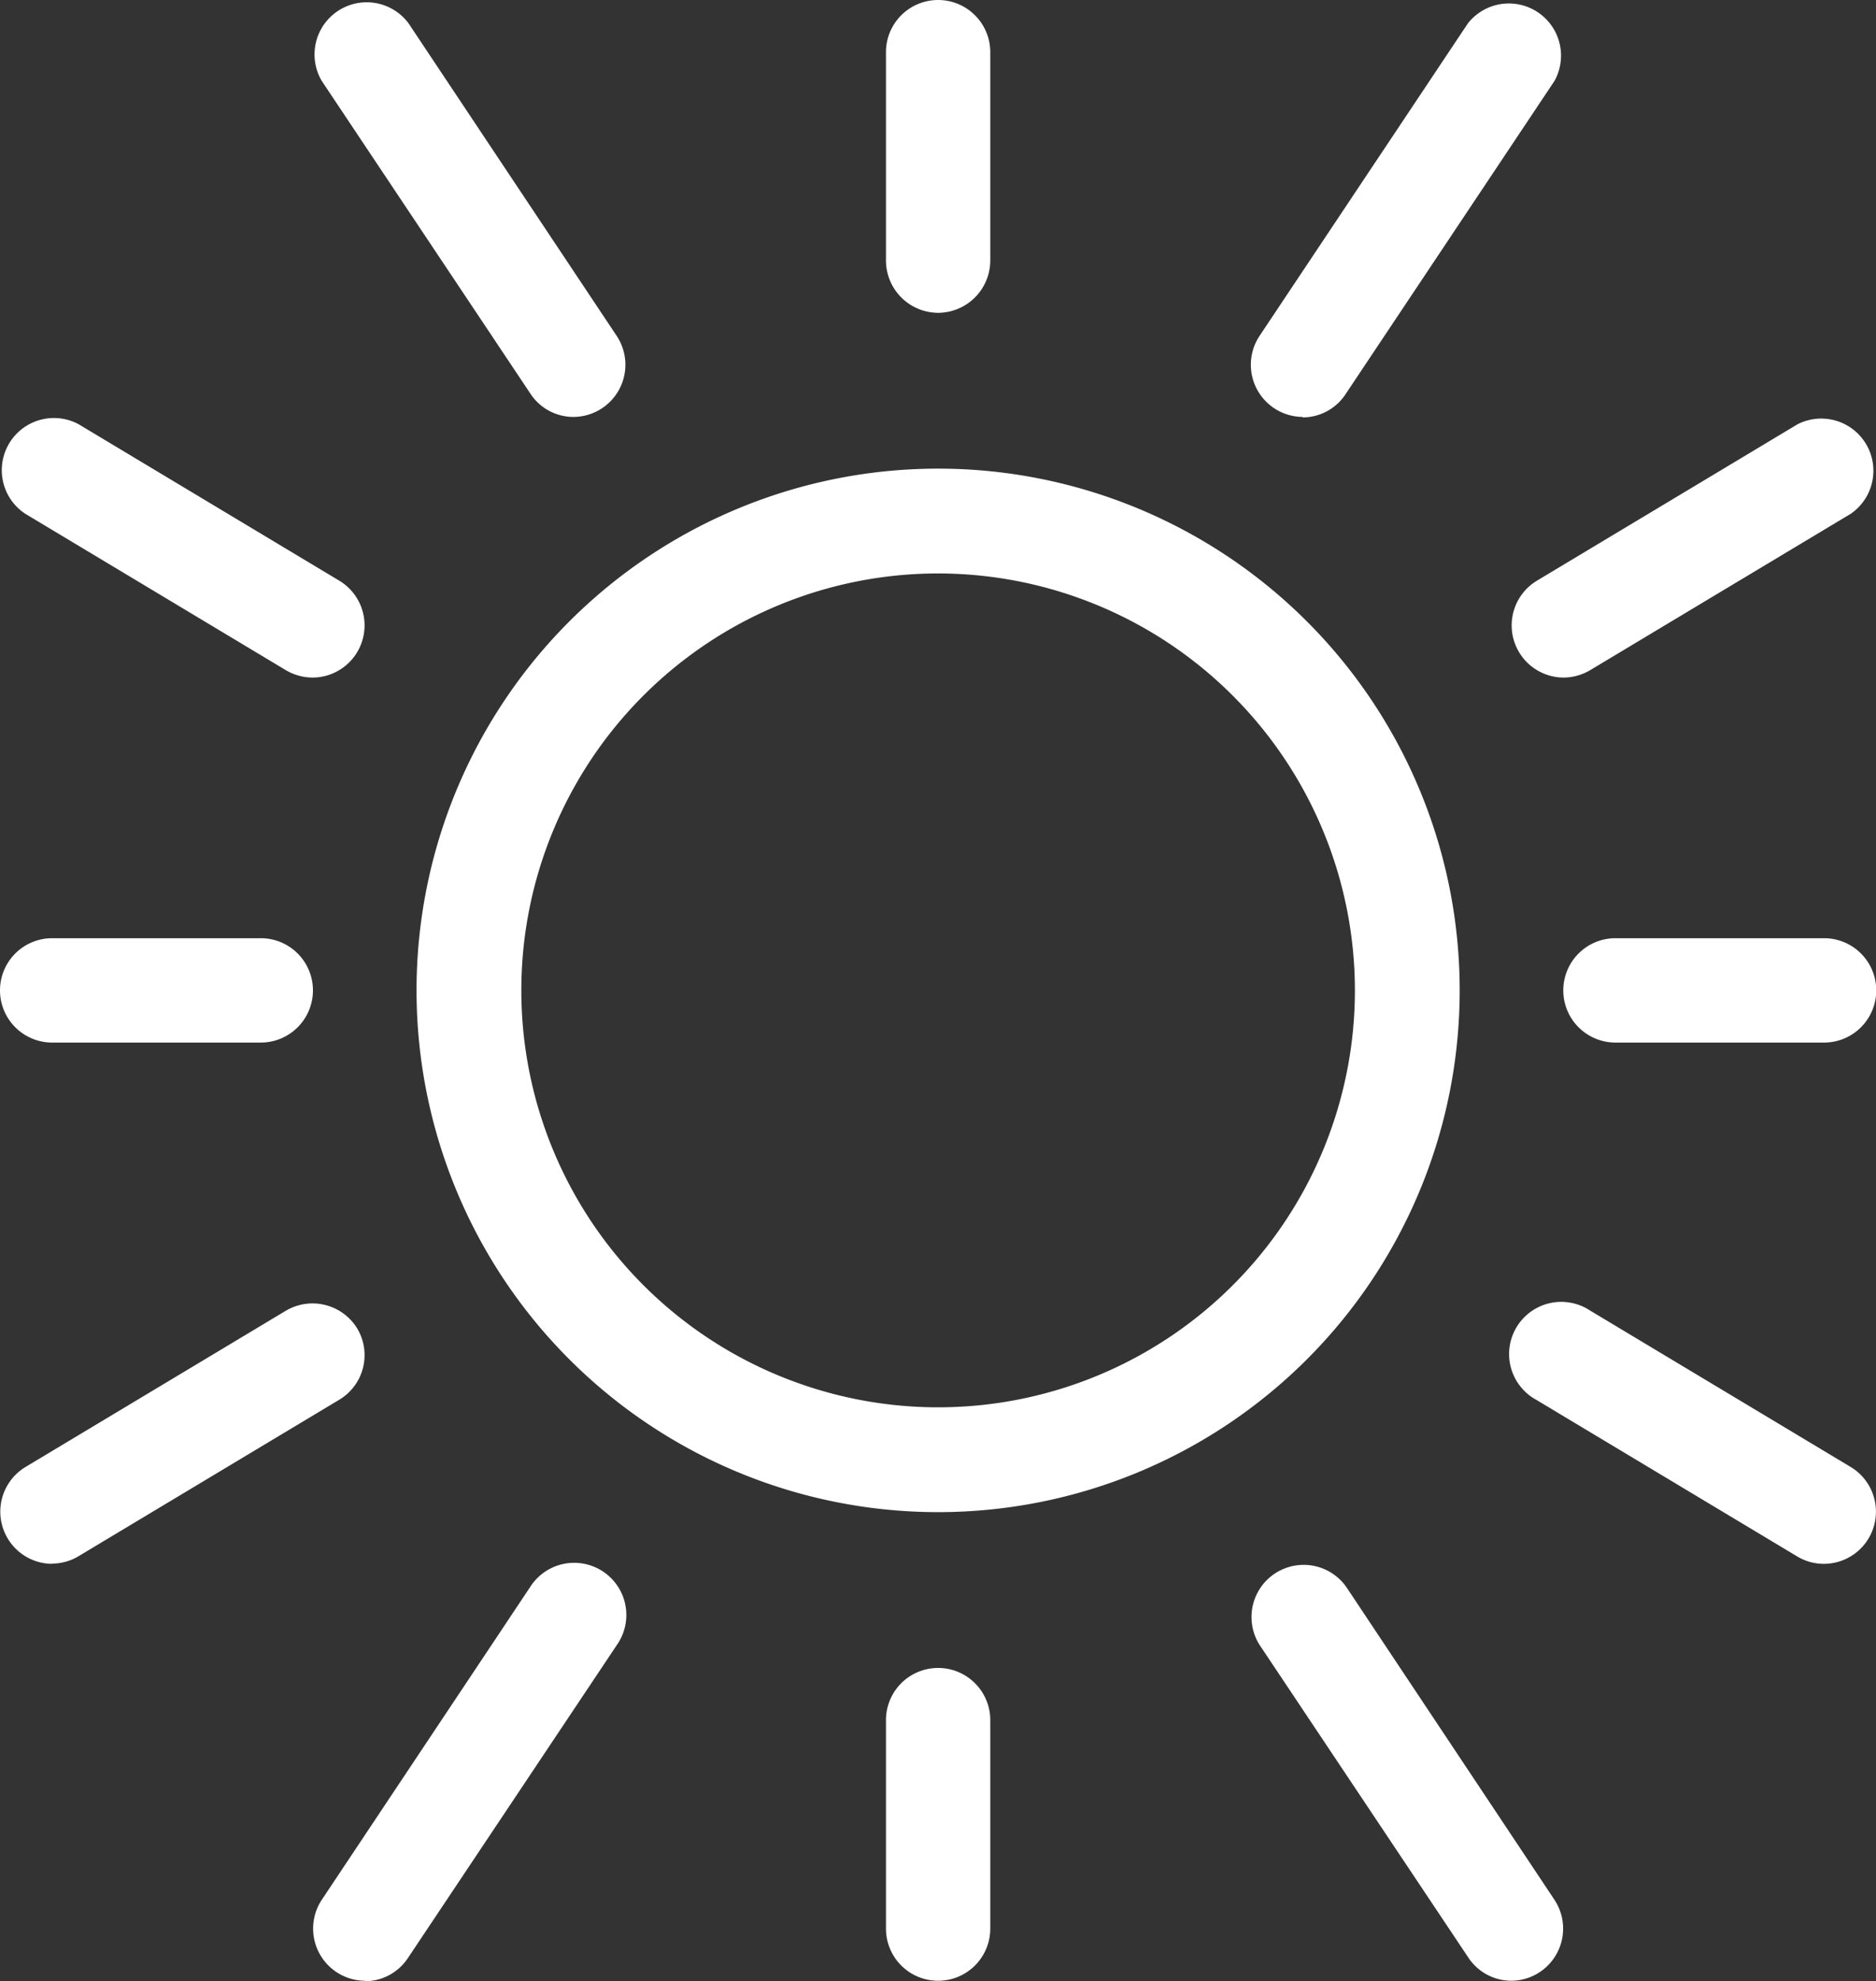
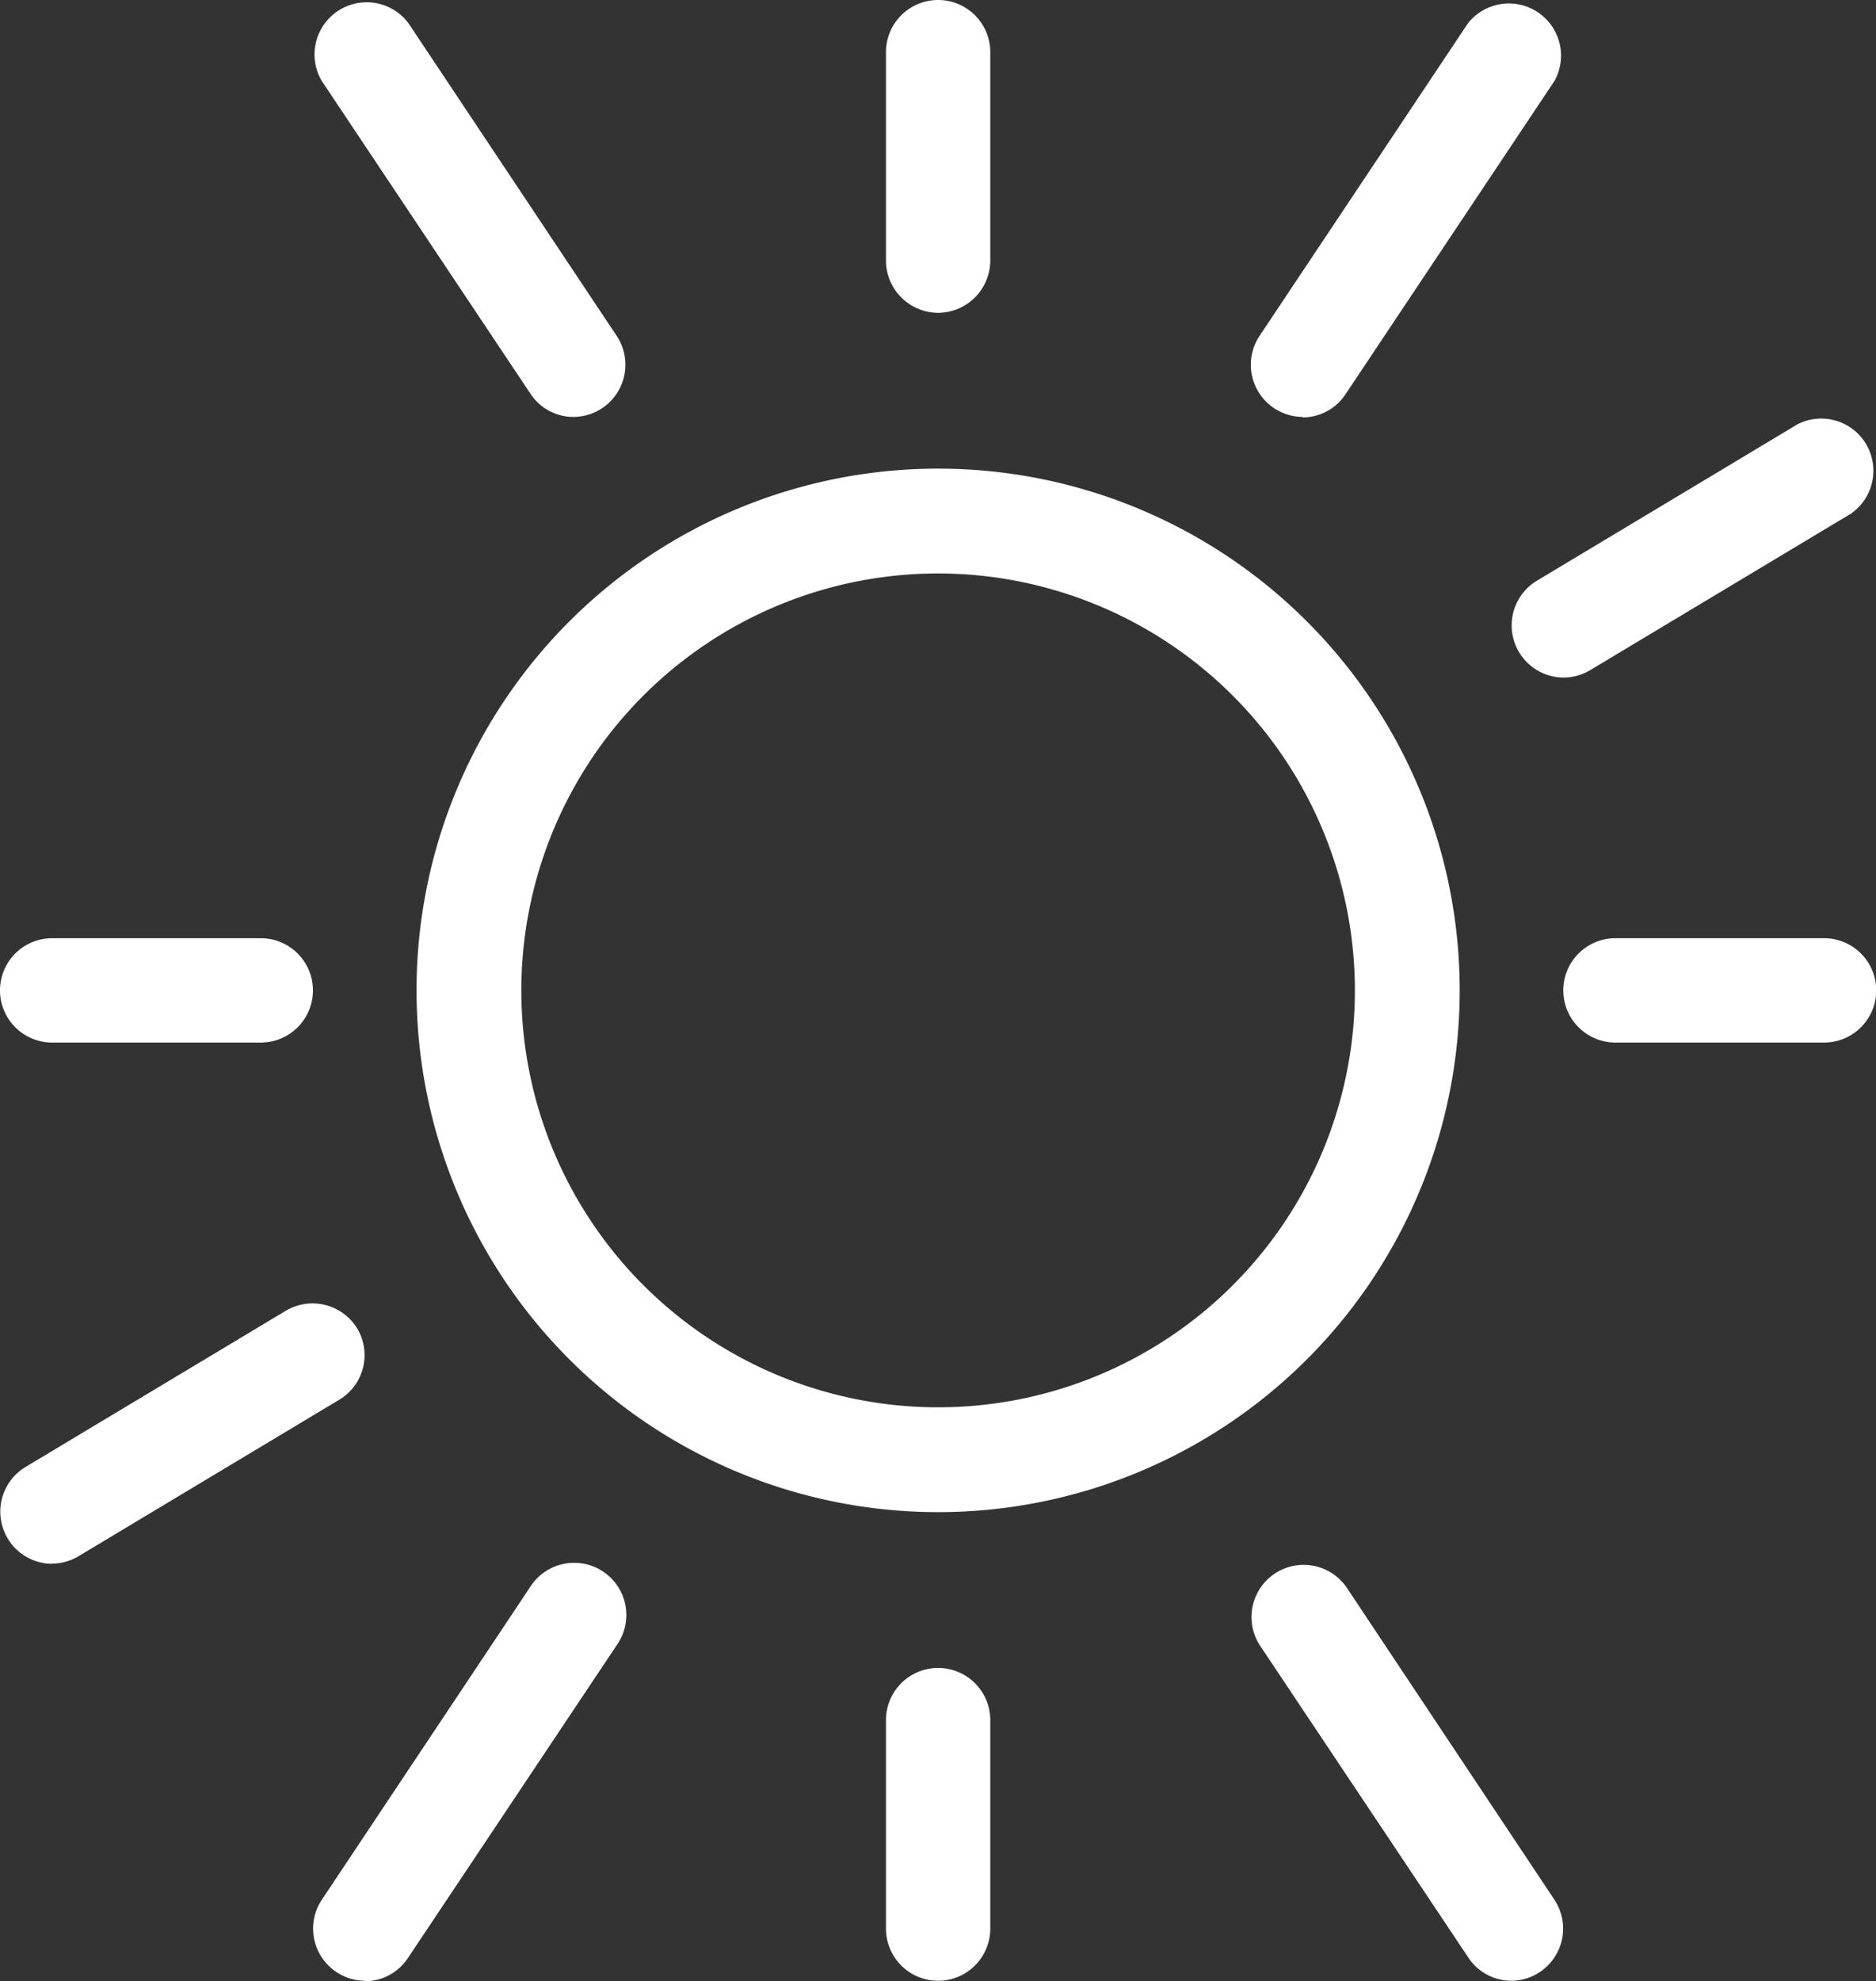
<svg xmlns="http://www.w3.org/2000/svg" id="Ebene_1" data-name="Ebene 1" viewBox="0 0 79.13 83.53">
  <rect x="0" y="0" width="79.13" height="83.53" fill="#333333" stroke="none" />
  <defs>
    <style>.cls-1{fill:none;}.cls-2{clip-path:url(#clip-path);}.cls-3{fill:#fff;}</style>
    <clipPath id="clip-path" transform="translate(-10.43 -8.24)">
      <rect class="cls-1" x="10.44" y="8.24" width="79.13" height="83.53" />
    </clipPath>
  </defs>
  <title>Icon Sonne</title>
  <g class="cls-2">
    <path class="cls-3" d="M50,32.42A17.58,17.58,0,1,0,67.58,50,17.59,17.59,0,0,0,50,32.42M50,72A22,22,0,1,1,72,50,22,22,0,0,1,50,72" transform="translate(-10.43 -8.24)" />
    <path class="cls-3" d="M50,21.43a2.21,2.21,0,0,1-2.2-2.2V10.44a2.2,2.2,0,0,1,4.4,0v8.79a2.21,2.21,0,0,1-2.2,2.2" transform="translate(-10.43 -8.24)" />
    <path class="cls-3" d="M34.62,25.82a2.17,2.17,0,0,1-1.83-1L24,11.65a2.2,2.2,0,0,1,3.66-2.43L36.44,22.4a2.2,2.2,0,0,1-1.82,3.42" transform="translate(-10.43 -8.24)" />
    <path class="cls-3" d="M21.43,52.2h-8.8a2.2,2.2,0,0,1,0-4.4h8.8a2.2,2.2,0,0,1,0,4.4" transform="translate(-10.43 -8.24)" />
    <path class="cls-3" d="M87.37,52.2h-8.8a2.2,2.2,0,0,1,0-4.4h8.8a2.2,2.2,0,0,1,0,4.4" transform="translate(-10.43 -8.24)" />
-     <path class="cls-3" d="M23.62,36.81a2.24,2.24,0,0,1-1.13-.31l-11-6.6a2.2,2.2,0,0,1,2.26-3.77l11,6.6a2.2,2.2,0,0,1-1.14,4.08" transform="translate(-10.43 -8.24)" />
    <path class="cls-3" d="M65.38,25.82a2.2,2.2,0,0,1-1.82-3.42L72.35,9.22A2.2,2.2,0,0,1,76,11.65l-8.8,13.19a2.17,2.17,0,0,1-1.83,1" transform="translate(-10.43 -8.24)" />
    <path class="cls-3" d="M76.38,36.81a2.2,2.2,0,0,1-1.13-4.08l11-6.6A2.2,2.2,0,0,1,88.5,29.9l-11,6.6a2.24,2.24,0,0,1-1.13.31" transform="translate(-10.43 -8.24)" />
    <path class="cls-3" d="M50,91.76a2.2,2.2,0,0,1-2.2-2.2V80.77a2.2,2.2,0,1,1,4.4,0v8.79a2.2,2.2,0,0,1-2.2,2.2" transform="translate(-10.43 -8.24)" />
    <path class="cls-3" d="M25.82,91.76A2.2,2.2,0,0,1,24,88.35l8.79-13.19a2.2,2.2,0,1,1,3.66,2.44L27.65,90.78a2.18,2.18,0,0,1-1.83,1" transform="translate(-10.43 -8.24)" />
    <path class="cls-3" d="M12.64,74.18A2.2,2.2,0,0,1,11.5,70.1l11-6.6a2.21,2.21,0,0,1,3,.76,2.19,2.19,0,0,1-.76,3l-11,6.6a2.18,2.18,0,0,1-1.12.31" transform="translate(-10.43 -8.24)" />
    <path class="cls-3" d="M74.18,91.76a2.18,2.18,0,0,1-1.83-1L63.56,77.6a2.2,2.2,0,0,1,3.66-2.44L76,88.35a2.2,2.2,0,0,1-1.83,3.41" transform="translate(-10.43 -8.24)" />
-     <path class="cls-3" d="M87.36,74.18a2.18,2.18,0,0,1-1.12-.31l-11-6.6a2.2,2.2,0,1,1,2.26-3.77l11,6.6a2.2,2.2,0,0,1-1.14,4.08" transform="translate(-10.43 -8.24)" />
  </g>
</svg>